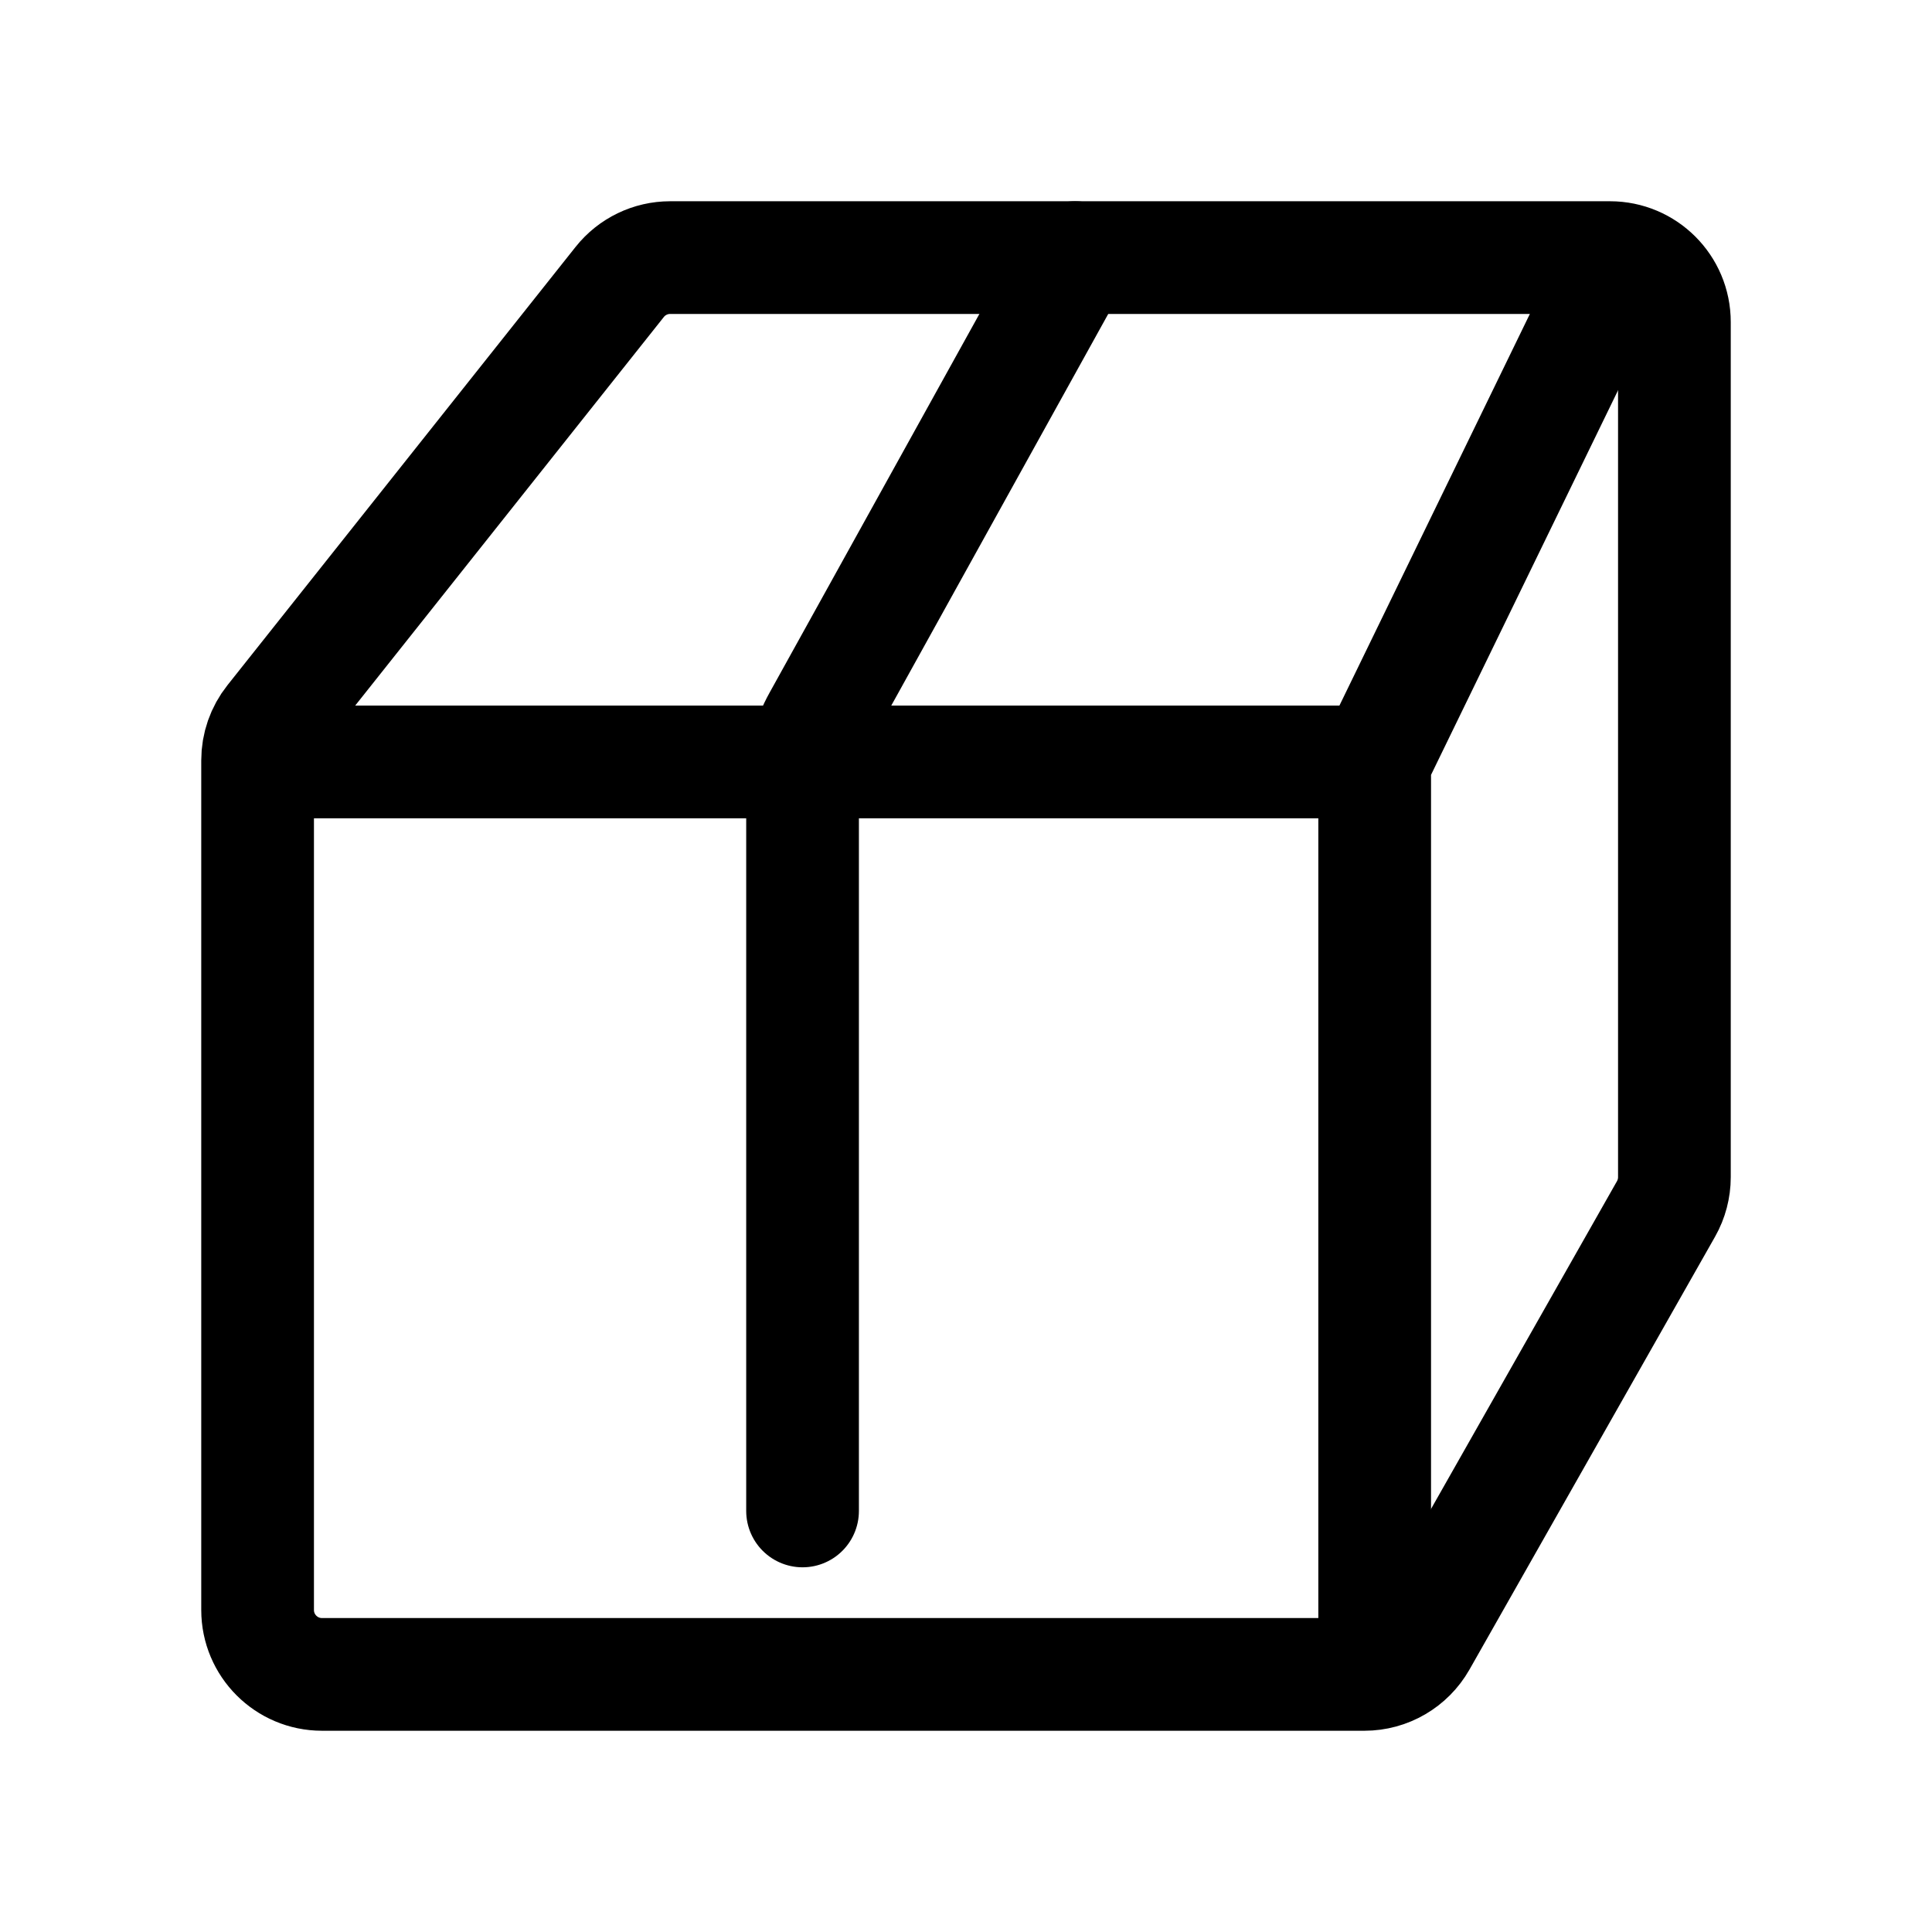
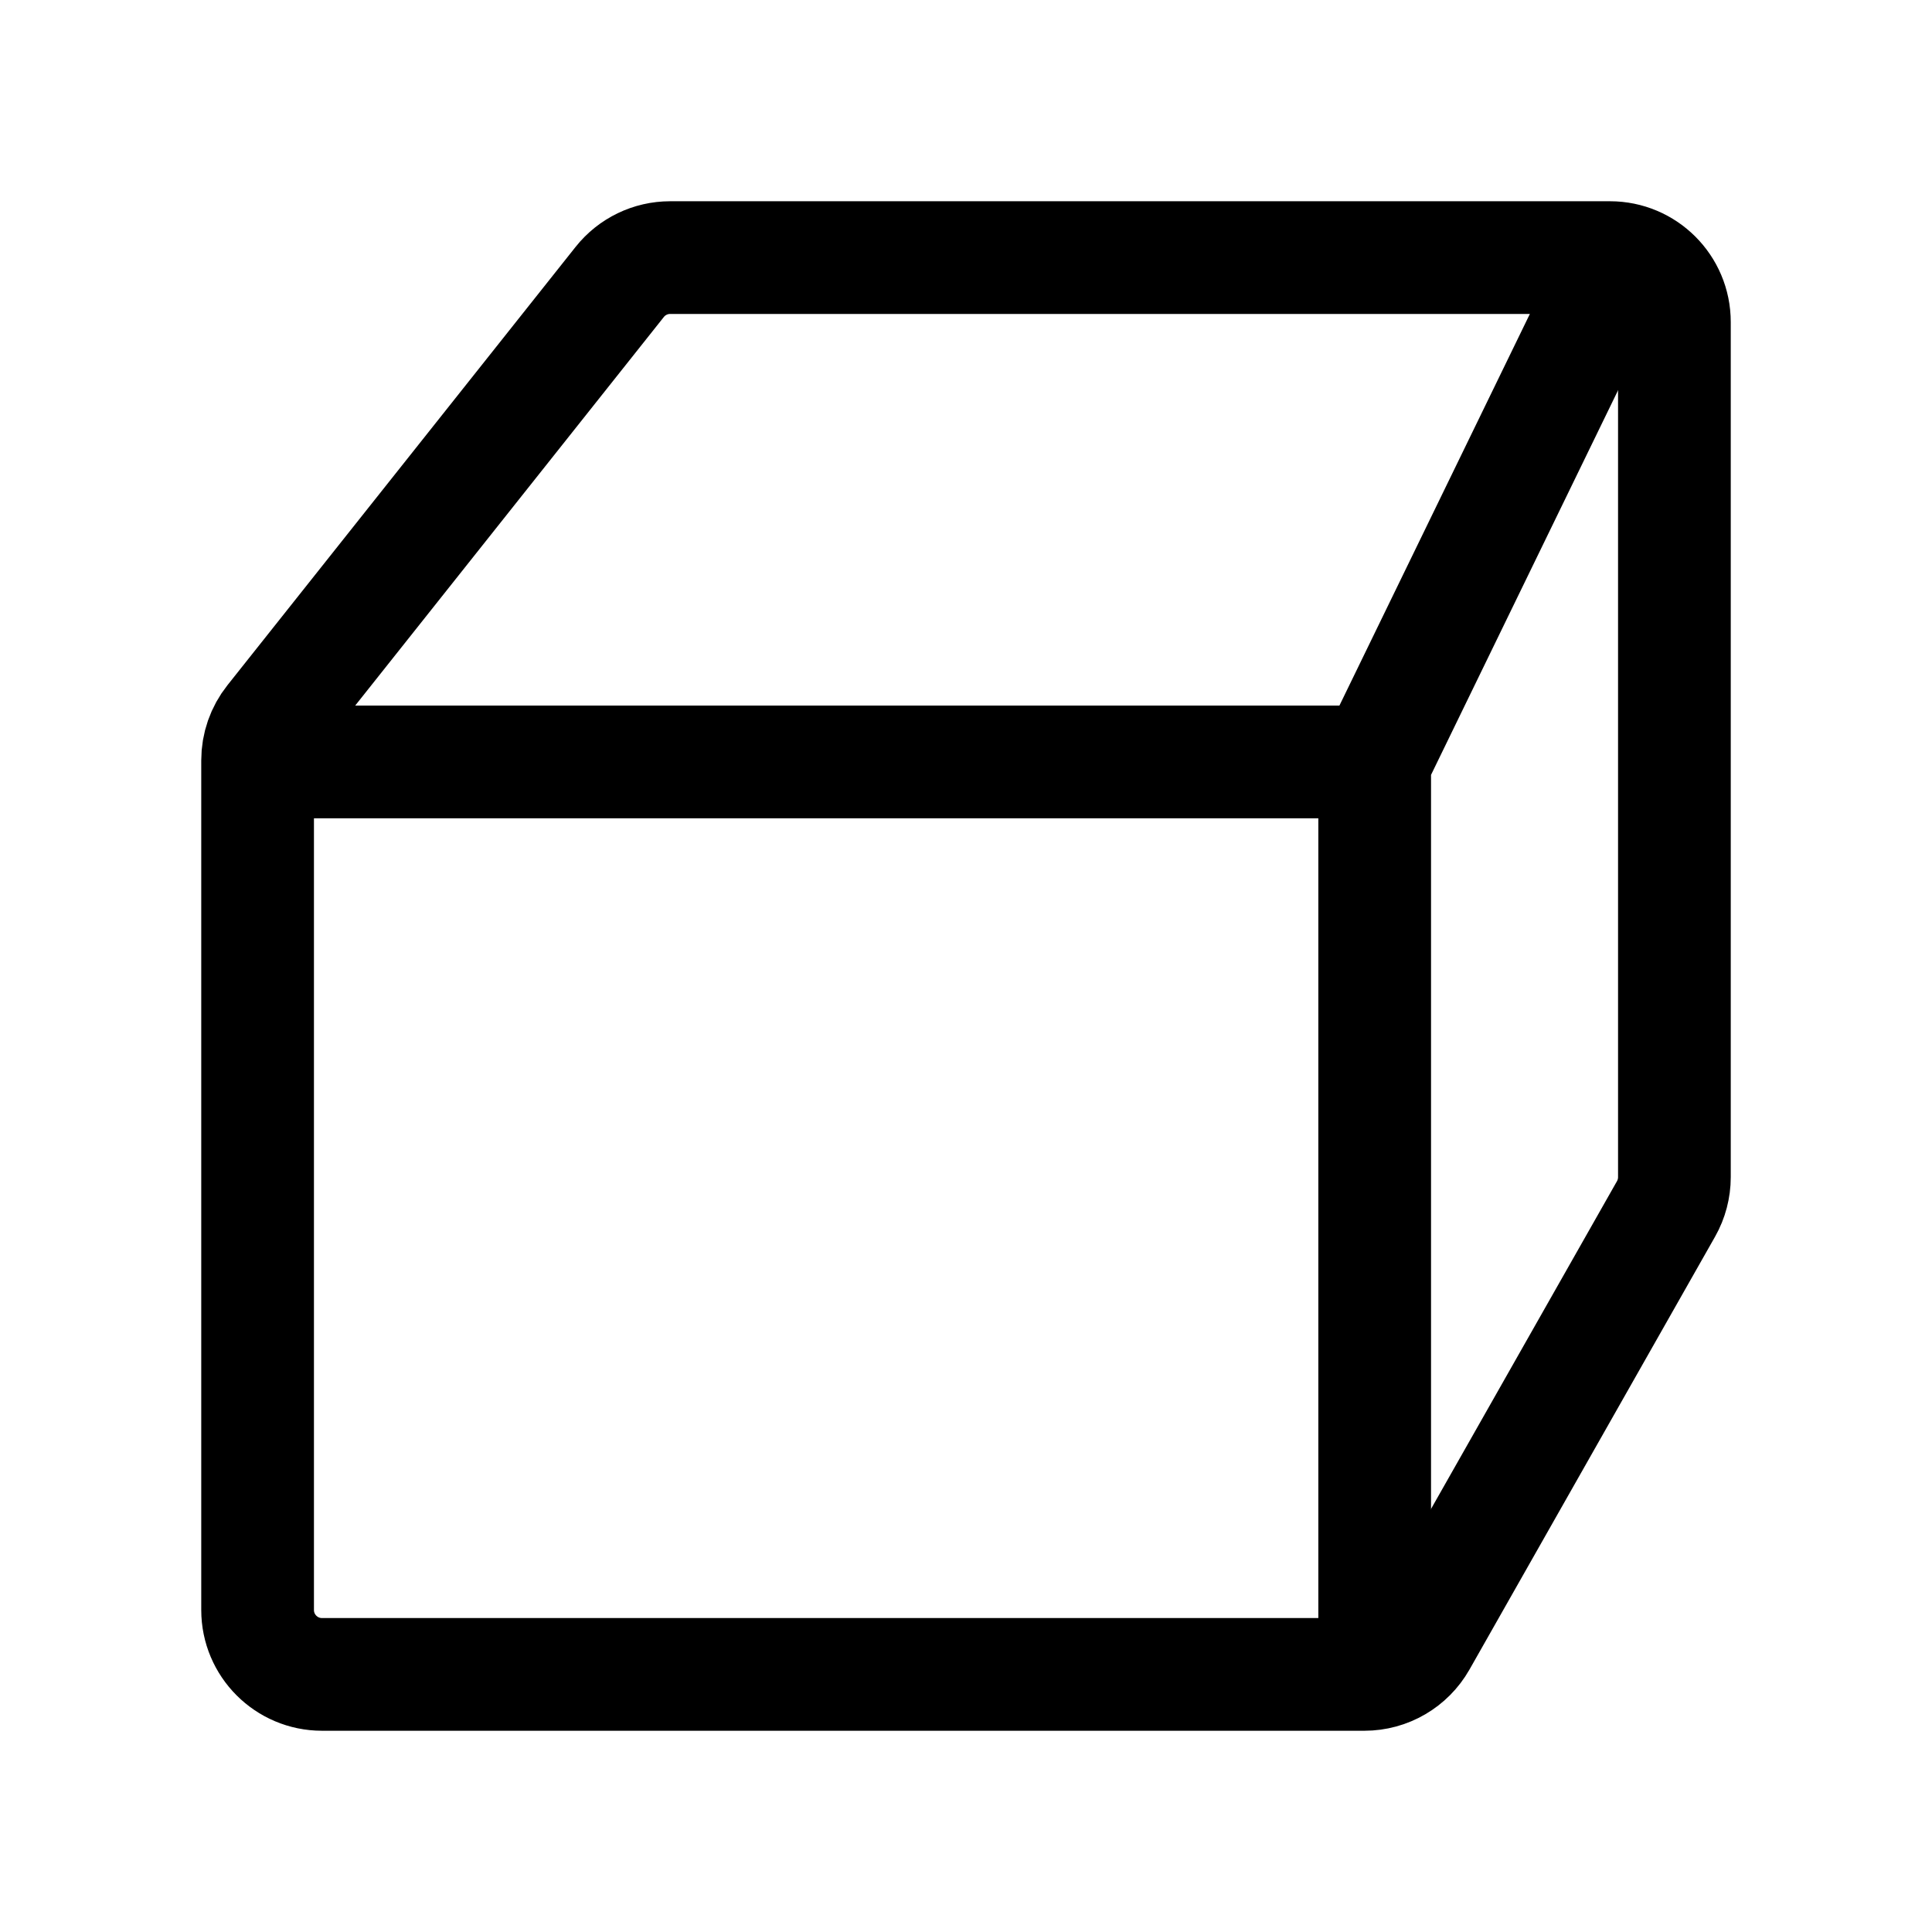
<svg xmlns="http://www.w3.org/2000/svg" width="30" height="30" viewBox="0 0 30 30" fill="none">
  <path d="M9.623 4.378L4.217 11.184C4.076 11.361 4 11.581 4 11.806V25C4 25.552 4.448 26 5 26H21.187C21.547 26 21.879 25.806 22.057 25.493L25.87 18.772C25.955 18.622 26 18.451 26 18.279V5C26 4.448 25.552 4 25 4H10.406C10.101 4 9.813 4.139 9.623 4.378Z" stroke="black" stroke-width="1.75" />
  <path d="M4 11.831H12.673H21.346M21.346 11.831L25.154 4M21.346 11.831V26" stroke="black" stroke-width="1.75" />
-   <path d="M12.462 23.462V12.154C12.462 11.815 12.548 11.481 12.713 11.184L16.693 4" stroke="black" stroke-width="1.75" stroke-linecap="round" />
</svg>